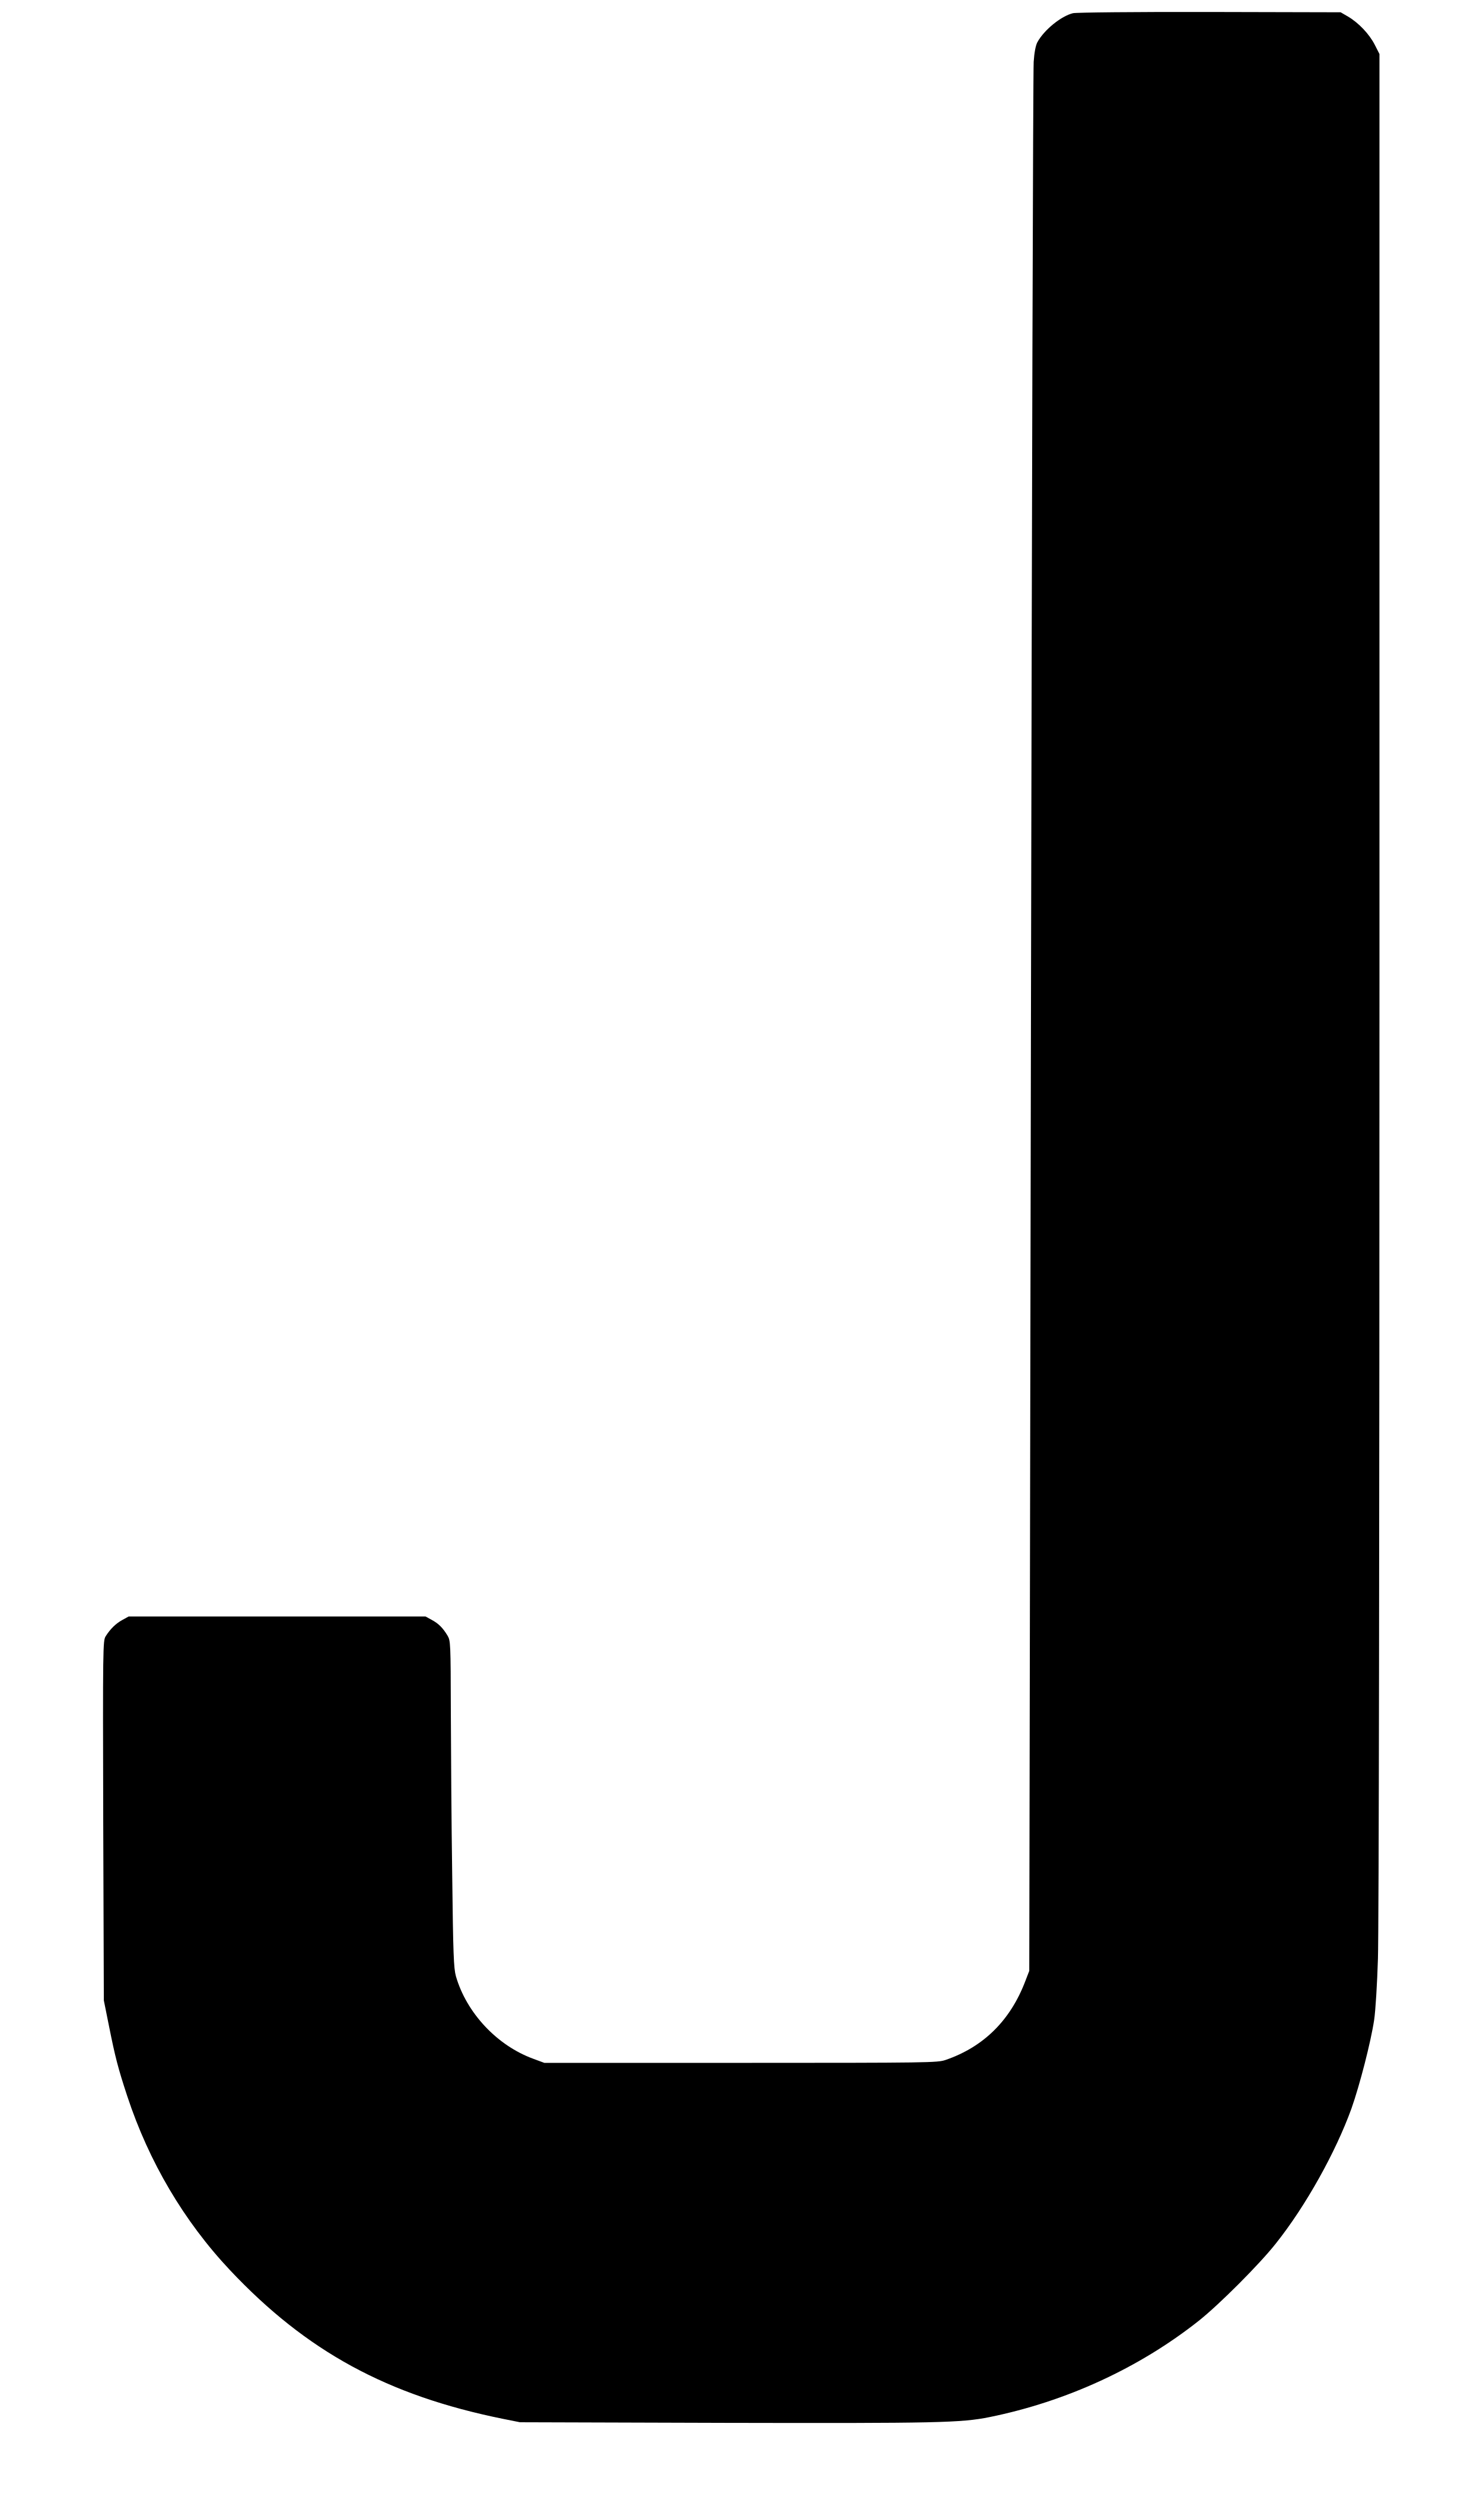
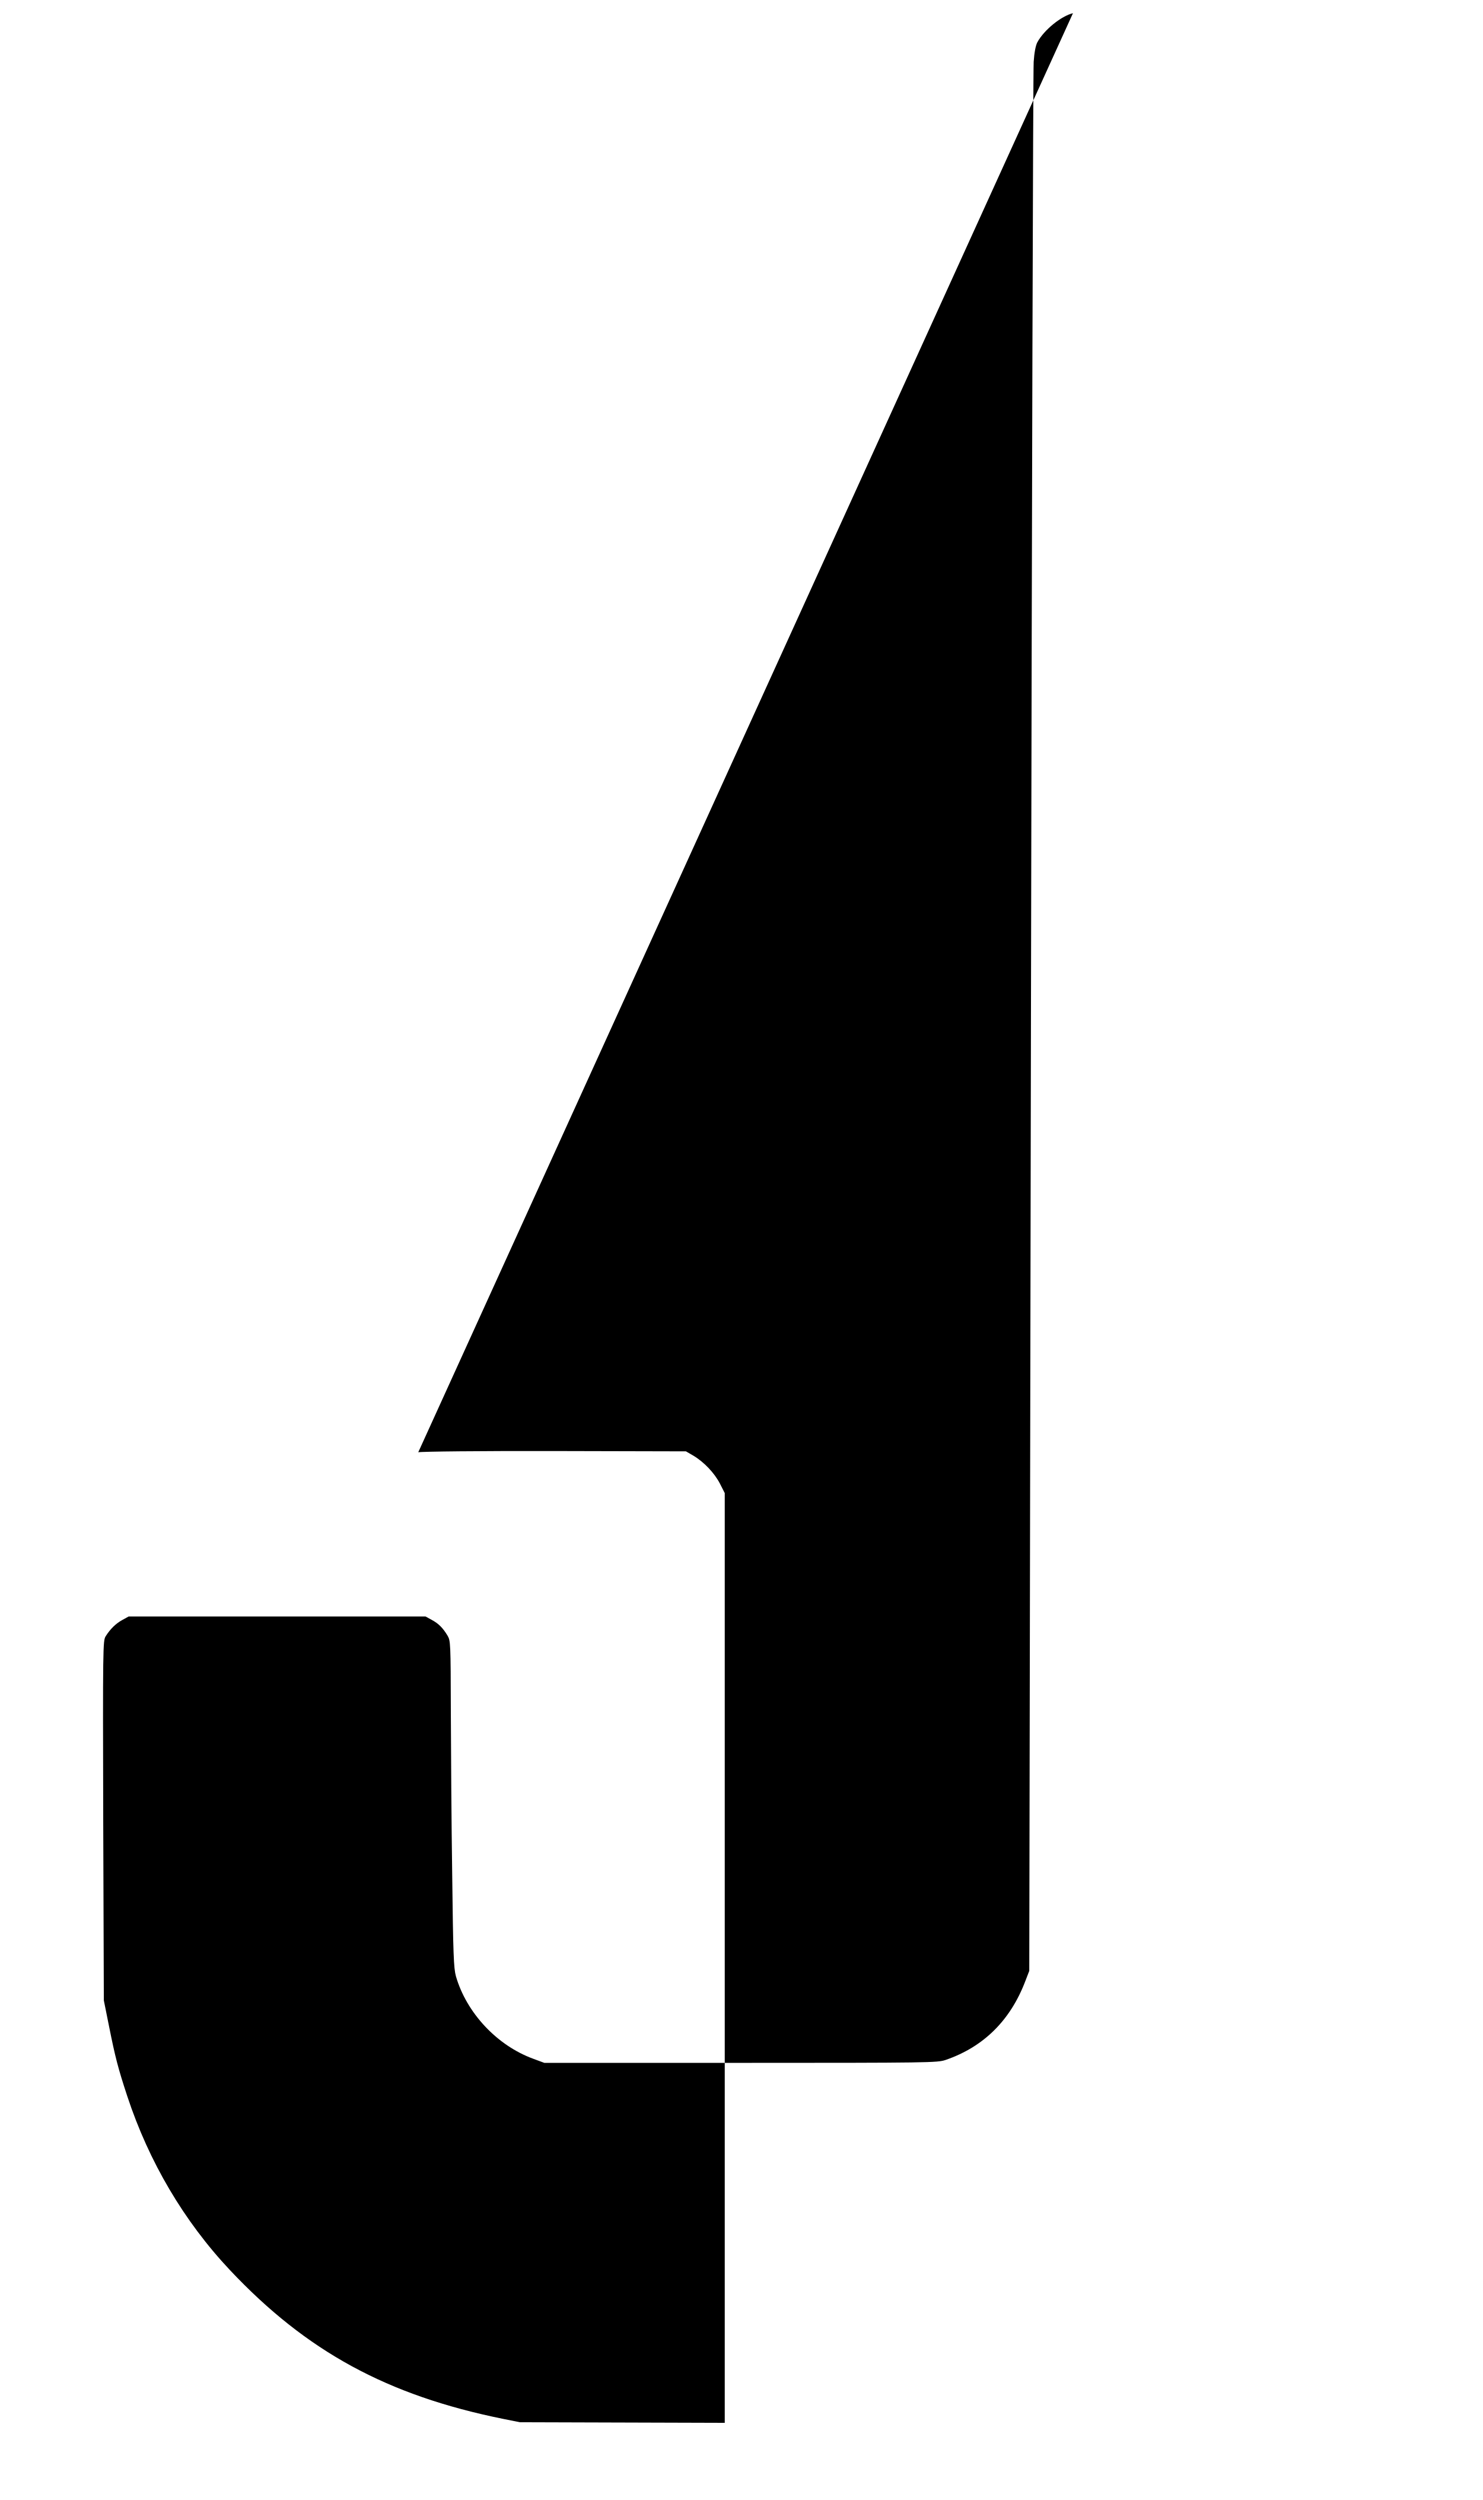
<svg xmlns="http://www.w3.org/2000/svg" version="1.0" width="730pt" height="1230pt" viewBox="0 0 974 1640" preserveAspectRatio="xMidYMid meet">
  <g transform="translate(0,1640) scale(0.1,-0.1)" fill="#000000" stroke="none">
-     <path d="M7047 16319 c-78 -19 -190 -110 -234 -191 -11 -21 -20 -67 -24 -128 -4 -52 -12 -2893 -18 -6313 l-11 -6218 -25 -65 c-98 -259 -274 -434 -525 -520 -53 -18 -106 -19 -1345 -19 l-1290 0 -73 27 c-238 87 -439 302 -508 543 -14 52 -18 141 -24 665 -5 333 -8 814 -9 1070 -1 454 -2 466 -22 500 -31 51 -59 79 -104 103 l-40 22 -975 0 -975 0 -40 -22 c-43 -23 -81 -60 -111 -108 -18 -28 -19 -68 -16 -1210 l4 -1180 34 -169 c40 -200 59 -275 120 -460 142 -430 372 -820 674 -1141 503 -534 1033 -823 1795 -977 l110 -22 1345 -4 c1400 -3 1551 0 1740 38 502 102 981 322 1372 631 133 105 402 374 508 509 196 246 393 600 496 885 55 156 127 436 149 581 9 59 20 238 25 402 6 175 10 2812 10 6400 l0 6103 -31 61 c-36 70 -104 142 -174 184 l-50 29 -860 2 c-491 1 -876 -3 -898 -8z" />
+     <path d="M7047 16319 c-78 -19 -190 -110 -234 -191 -11 -21 -20 -67 -24 -128 -4 -52 -12 -2893 -18 -6313 l-11 -6218 -25 -65 c-98 -259 -274 -434 -525 -520 -53 -18 -106 -19 -1345 -19 l-1290 0 -73 27 c-238 87 -439 302 -508 543 -14 52 -18 141 -24 665 -5 333 -8 814 -9 1070 -1 454 -2 466 -22 500 -31 51 -59 79 -104 103 l-40 22 -975 0 -975 0 -40 -22 c-43 -23 -81 -60 -111 -108 -18 -28 -19 -68 -16 -1210 l4 -1180 34 -169 c40 -200 59 -275 120 -460 142 -430 372 -820 674 -1141 503 -534 1033 -823 1795 -977 l110 -22 1345 -4 l0 6103 -31 61 c-36 70 -104 142 -174 184 l-50 29 -860 2 c-491 1 -876 -3 -898 -8z" />
  </g>
</svg>